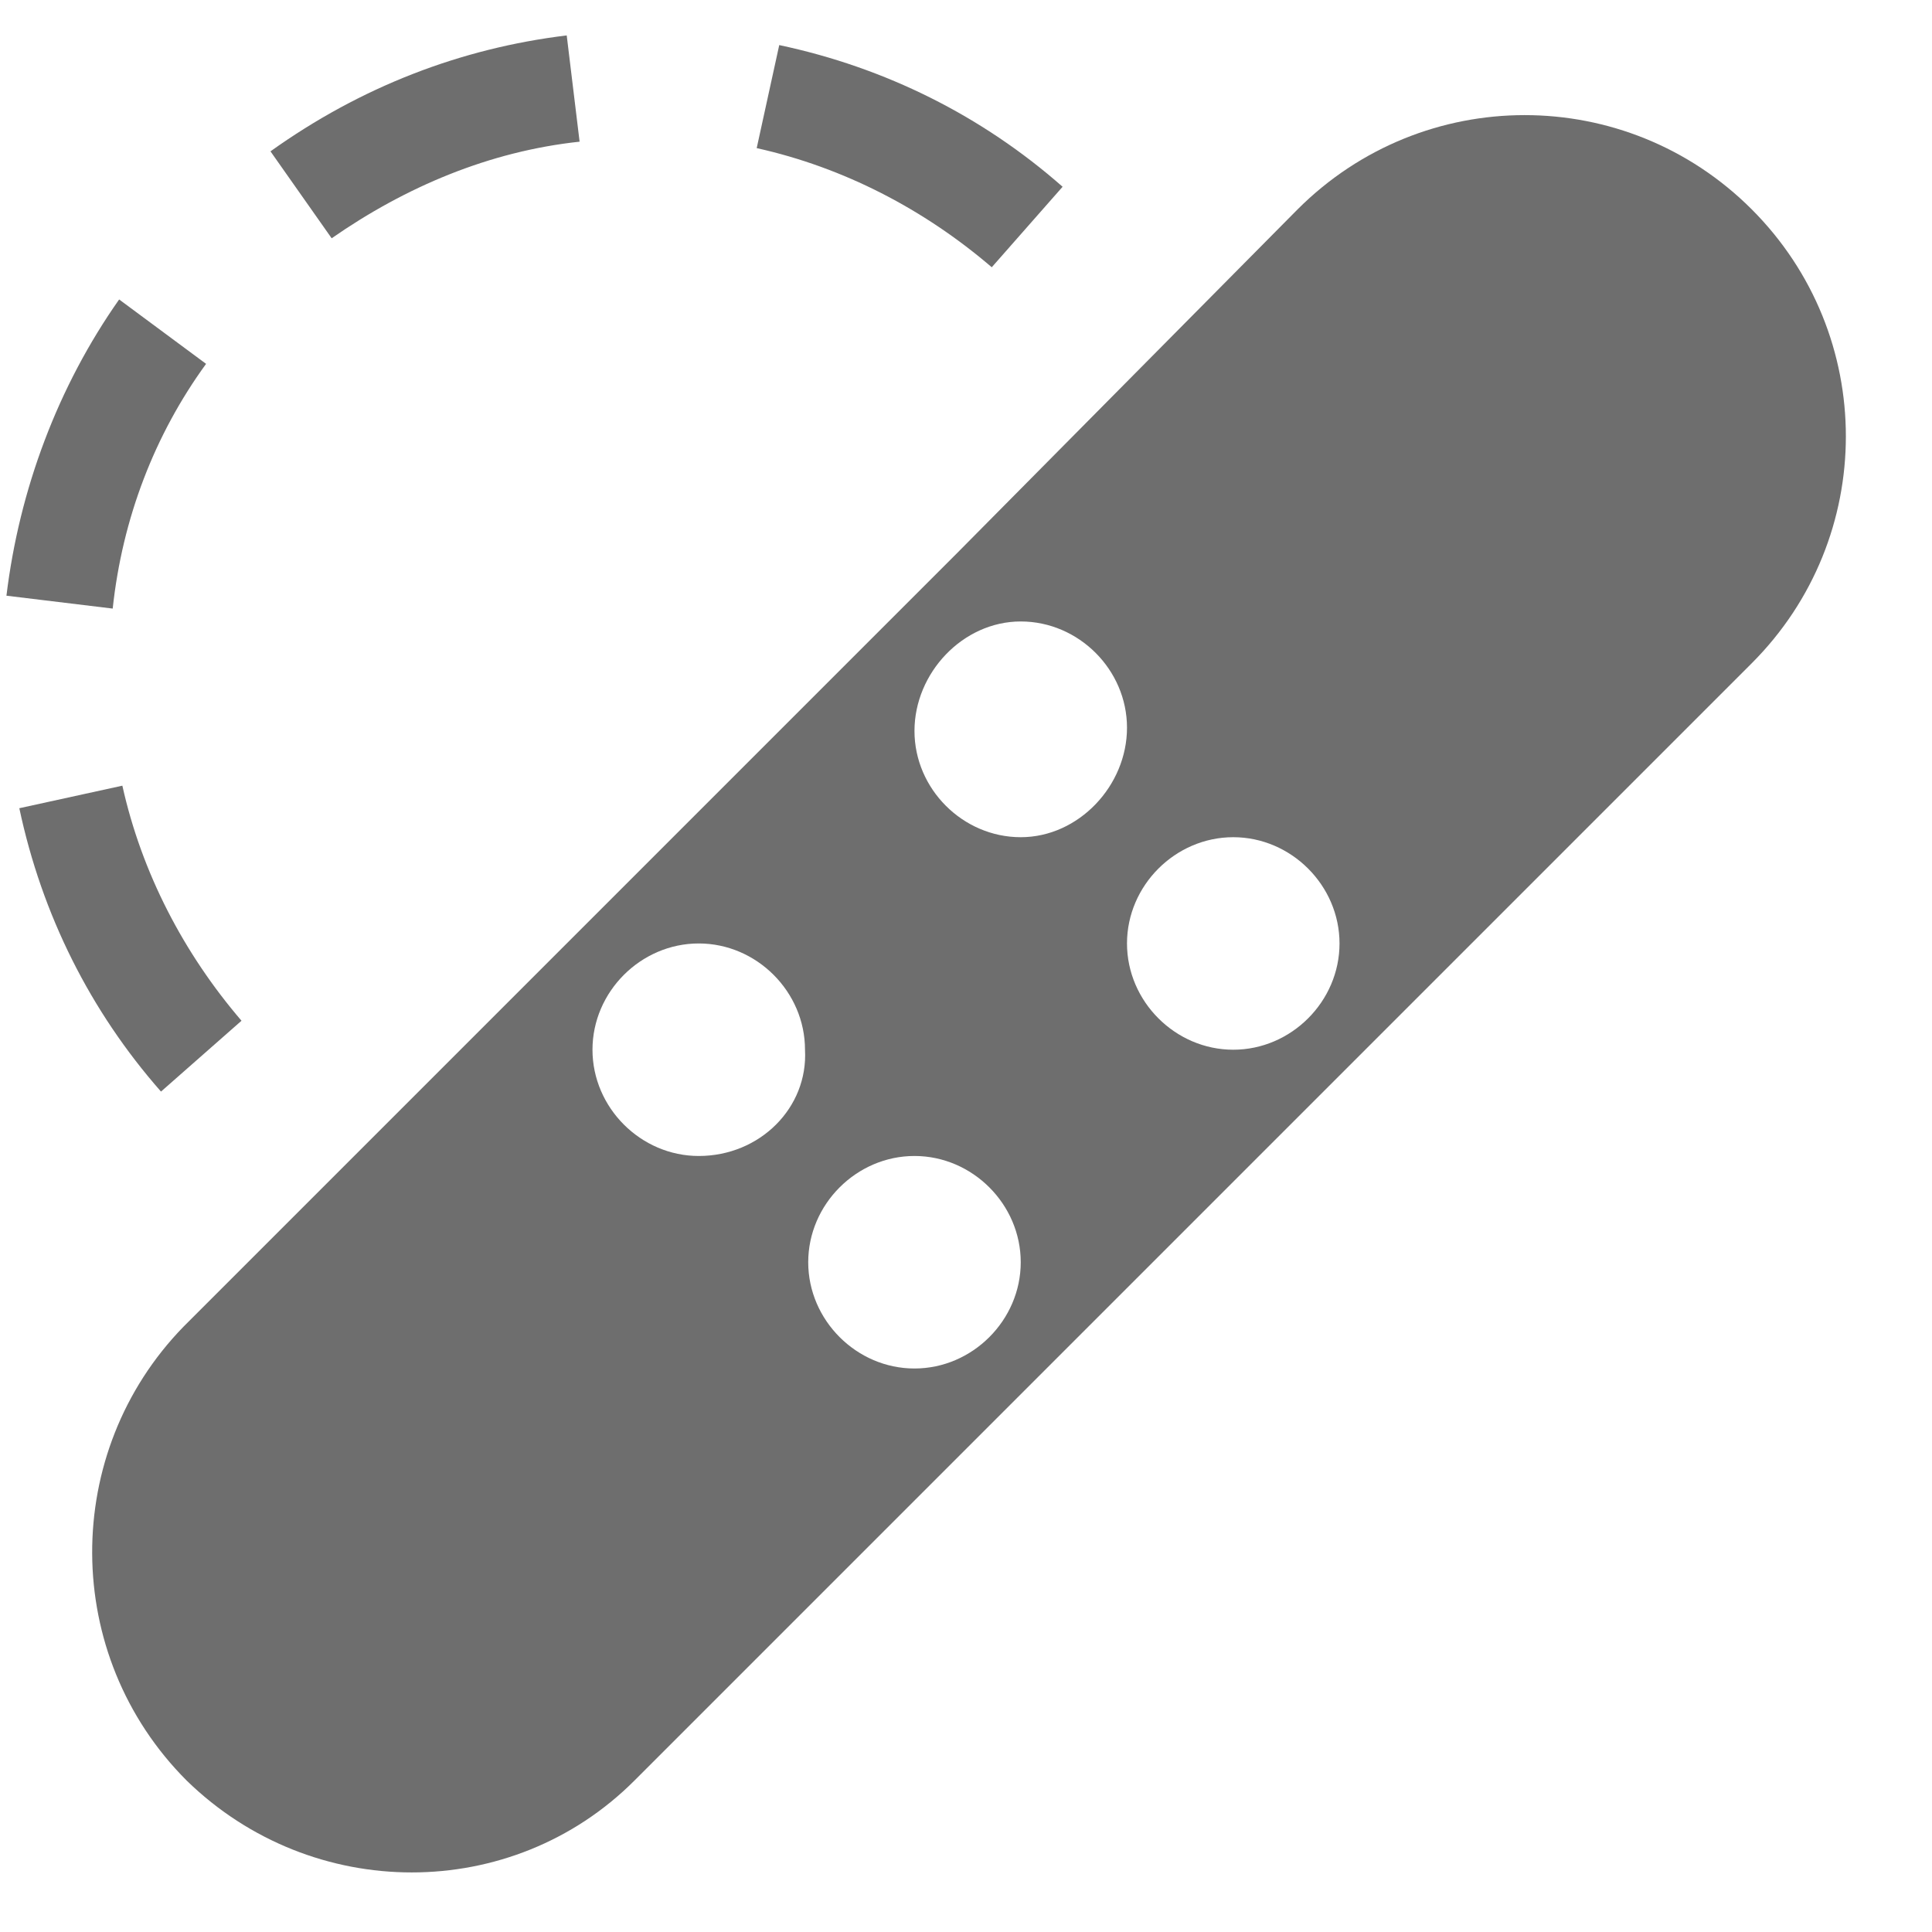
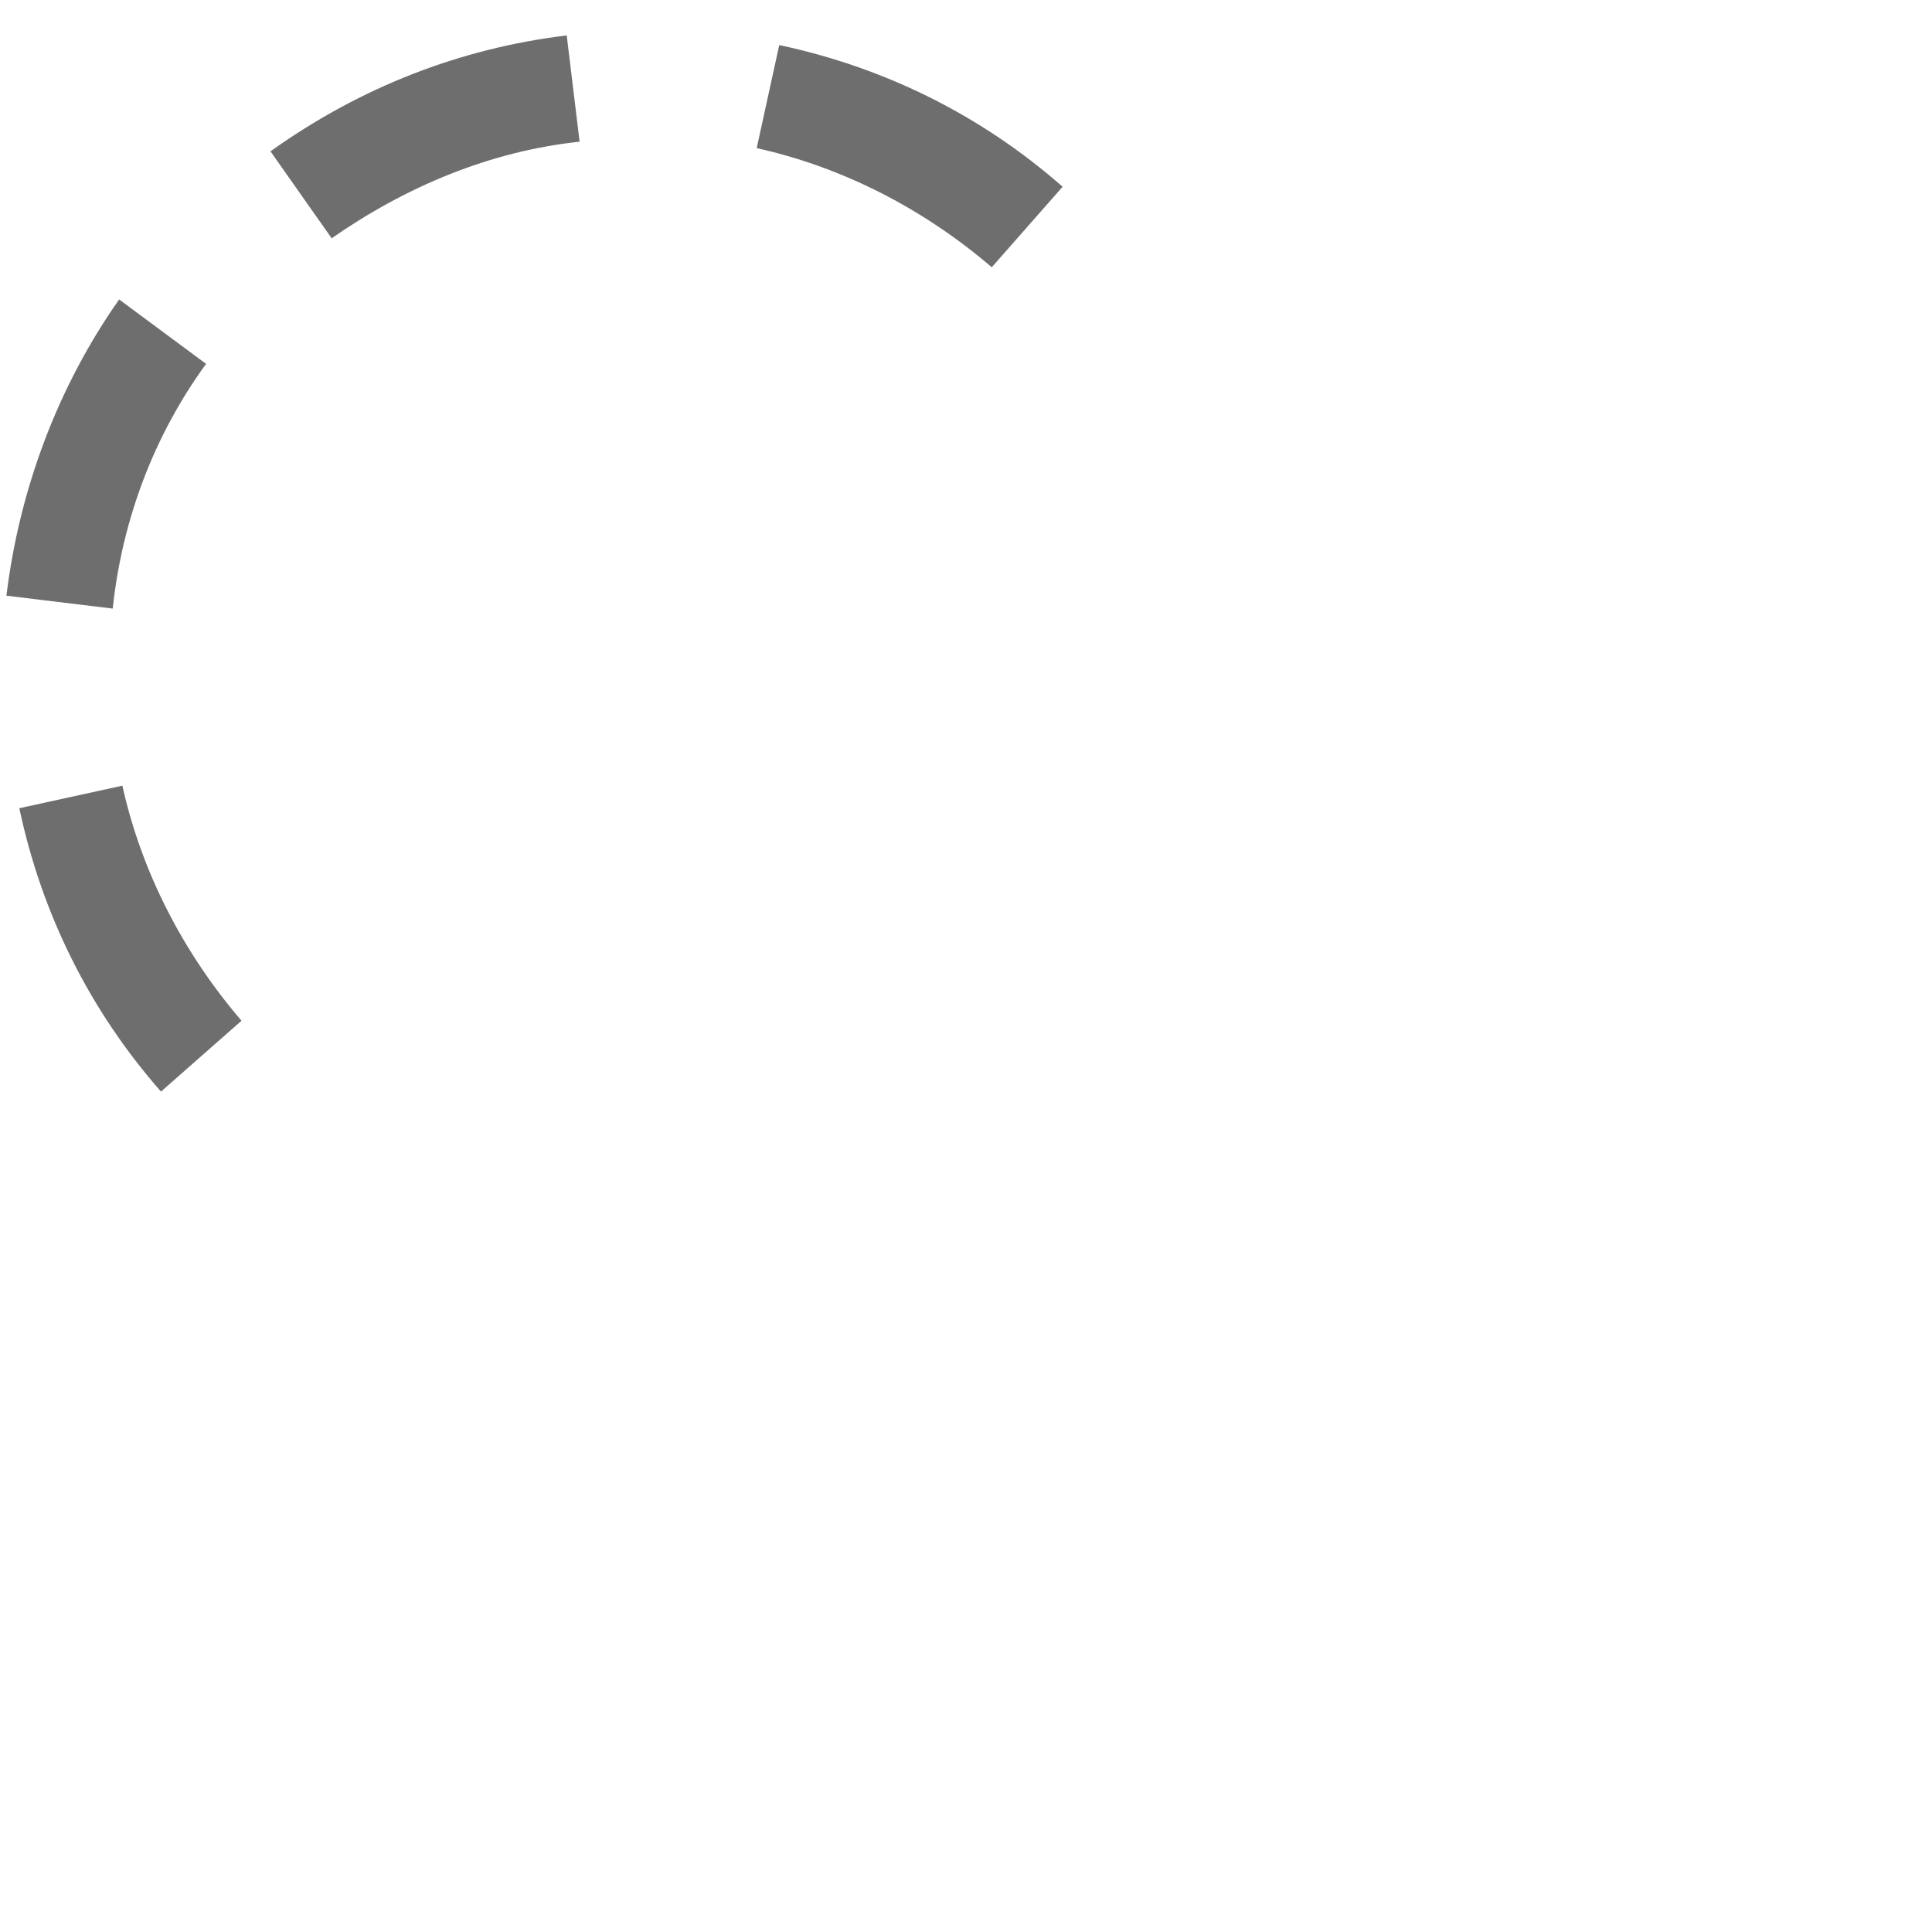
<svg xmlns="http://www.w3.org/2000/svg" version="1.1" id="Layer_1" x="0px" y="0px" viewBox="0 0 60 60" style="enable-background:new 0 0 60 60;" xml:space="preserve">
  <style type="text/css">
	.st0{fill:#FF13DC;fill-opacity:0;}
	.st1{fill:#6E6E6E;}
</style>
  <rect id="Canvas" x="0.2" y="1.1" class="st0" width="59.6" height="59.6" />
-   <path class="st1" d="M54.4,6.5c-3.9-3.9-10.2-3.9-14.1,0L29.7,17.2l-24,24c-3.8,3.9-3.8,10.2,0.1,14.1c3.9,3.8,10.1,3.8,13.9,0  l9.8-9.8l24.9-24.9C58.3,16.7,58.3,10.4,54.4,6.5z M31.7,19.3c1.8,0,3.3,1.5,3.3,3.3S33.5,26,31.7,26c-1.8,0-3.3-1.5-3.3-3.3  S29.9,19.3,31.7,19.3z M21.7,35.9c-1.8,0-3.3-1.5-3.3-3.3c0-1.8,1.5-3.3,3.3-3.3s3.3,1.5,3.3,3.3C25.1,34.4,23.6,35.9,21.7,35.9z   M28.4,42.5c-1.8,0-3.3-1.5-3.3-3.3c0-1.8,1.5-3.3,3.3-3.3c1.8,0,3.3,1.5,3.3,3.3C31.7,41,30.2,42.5,28.4,42.5z M38.3,32.6  c-1.8,0-3.3-1.5-3.3-3.3c0-1.8,1.5-3.3,3.3-3.3c1.8,0,3.3,1.5,3.3,3.3C41.6,31.1,40.1,32.6,38.3,32.6z" />
  <path class="st1" d="M30.8,8.3l2.2-2.5c-2.5-2.2-5.5-3.7-8.8-4.4l-0.7,3.2C26.2,5.2,28.7,6.5,30.8,8.3z M18,4.4l-0.4-3.3  c-3.3,0.4-6.4,1.6-9.2,3.6l1.9,2.7C12.6,5.8,15.2,4.7,18,4.4z M3.5,18.9c0.3-2.8,1.3-5.4,2.9-7.6L3.7,9.3c-1.9,2.7-3.1,5.9-3.5,9.2  L3.5,18.9z M7.5,31.7c-1.8-2.1-3.1-4.6-3.7-7.3l-3.2,0.7c0.7,3.3,2.2,6.3,4.4,8.8L7.5,31.7z" />
</svg>